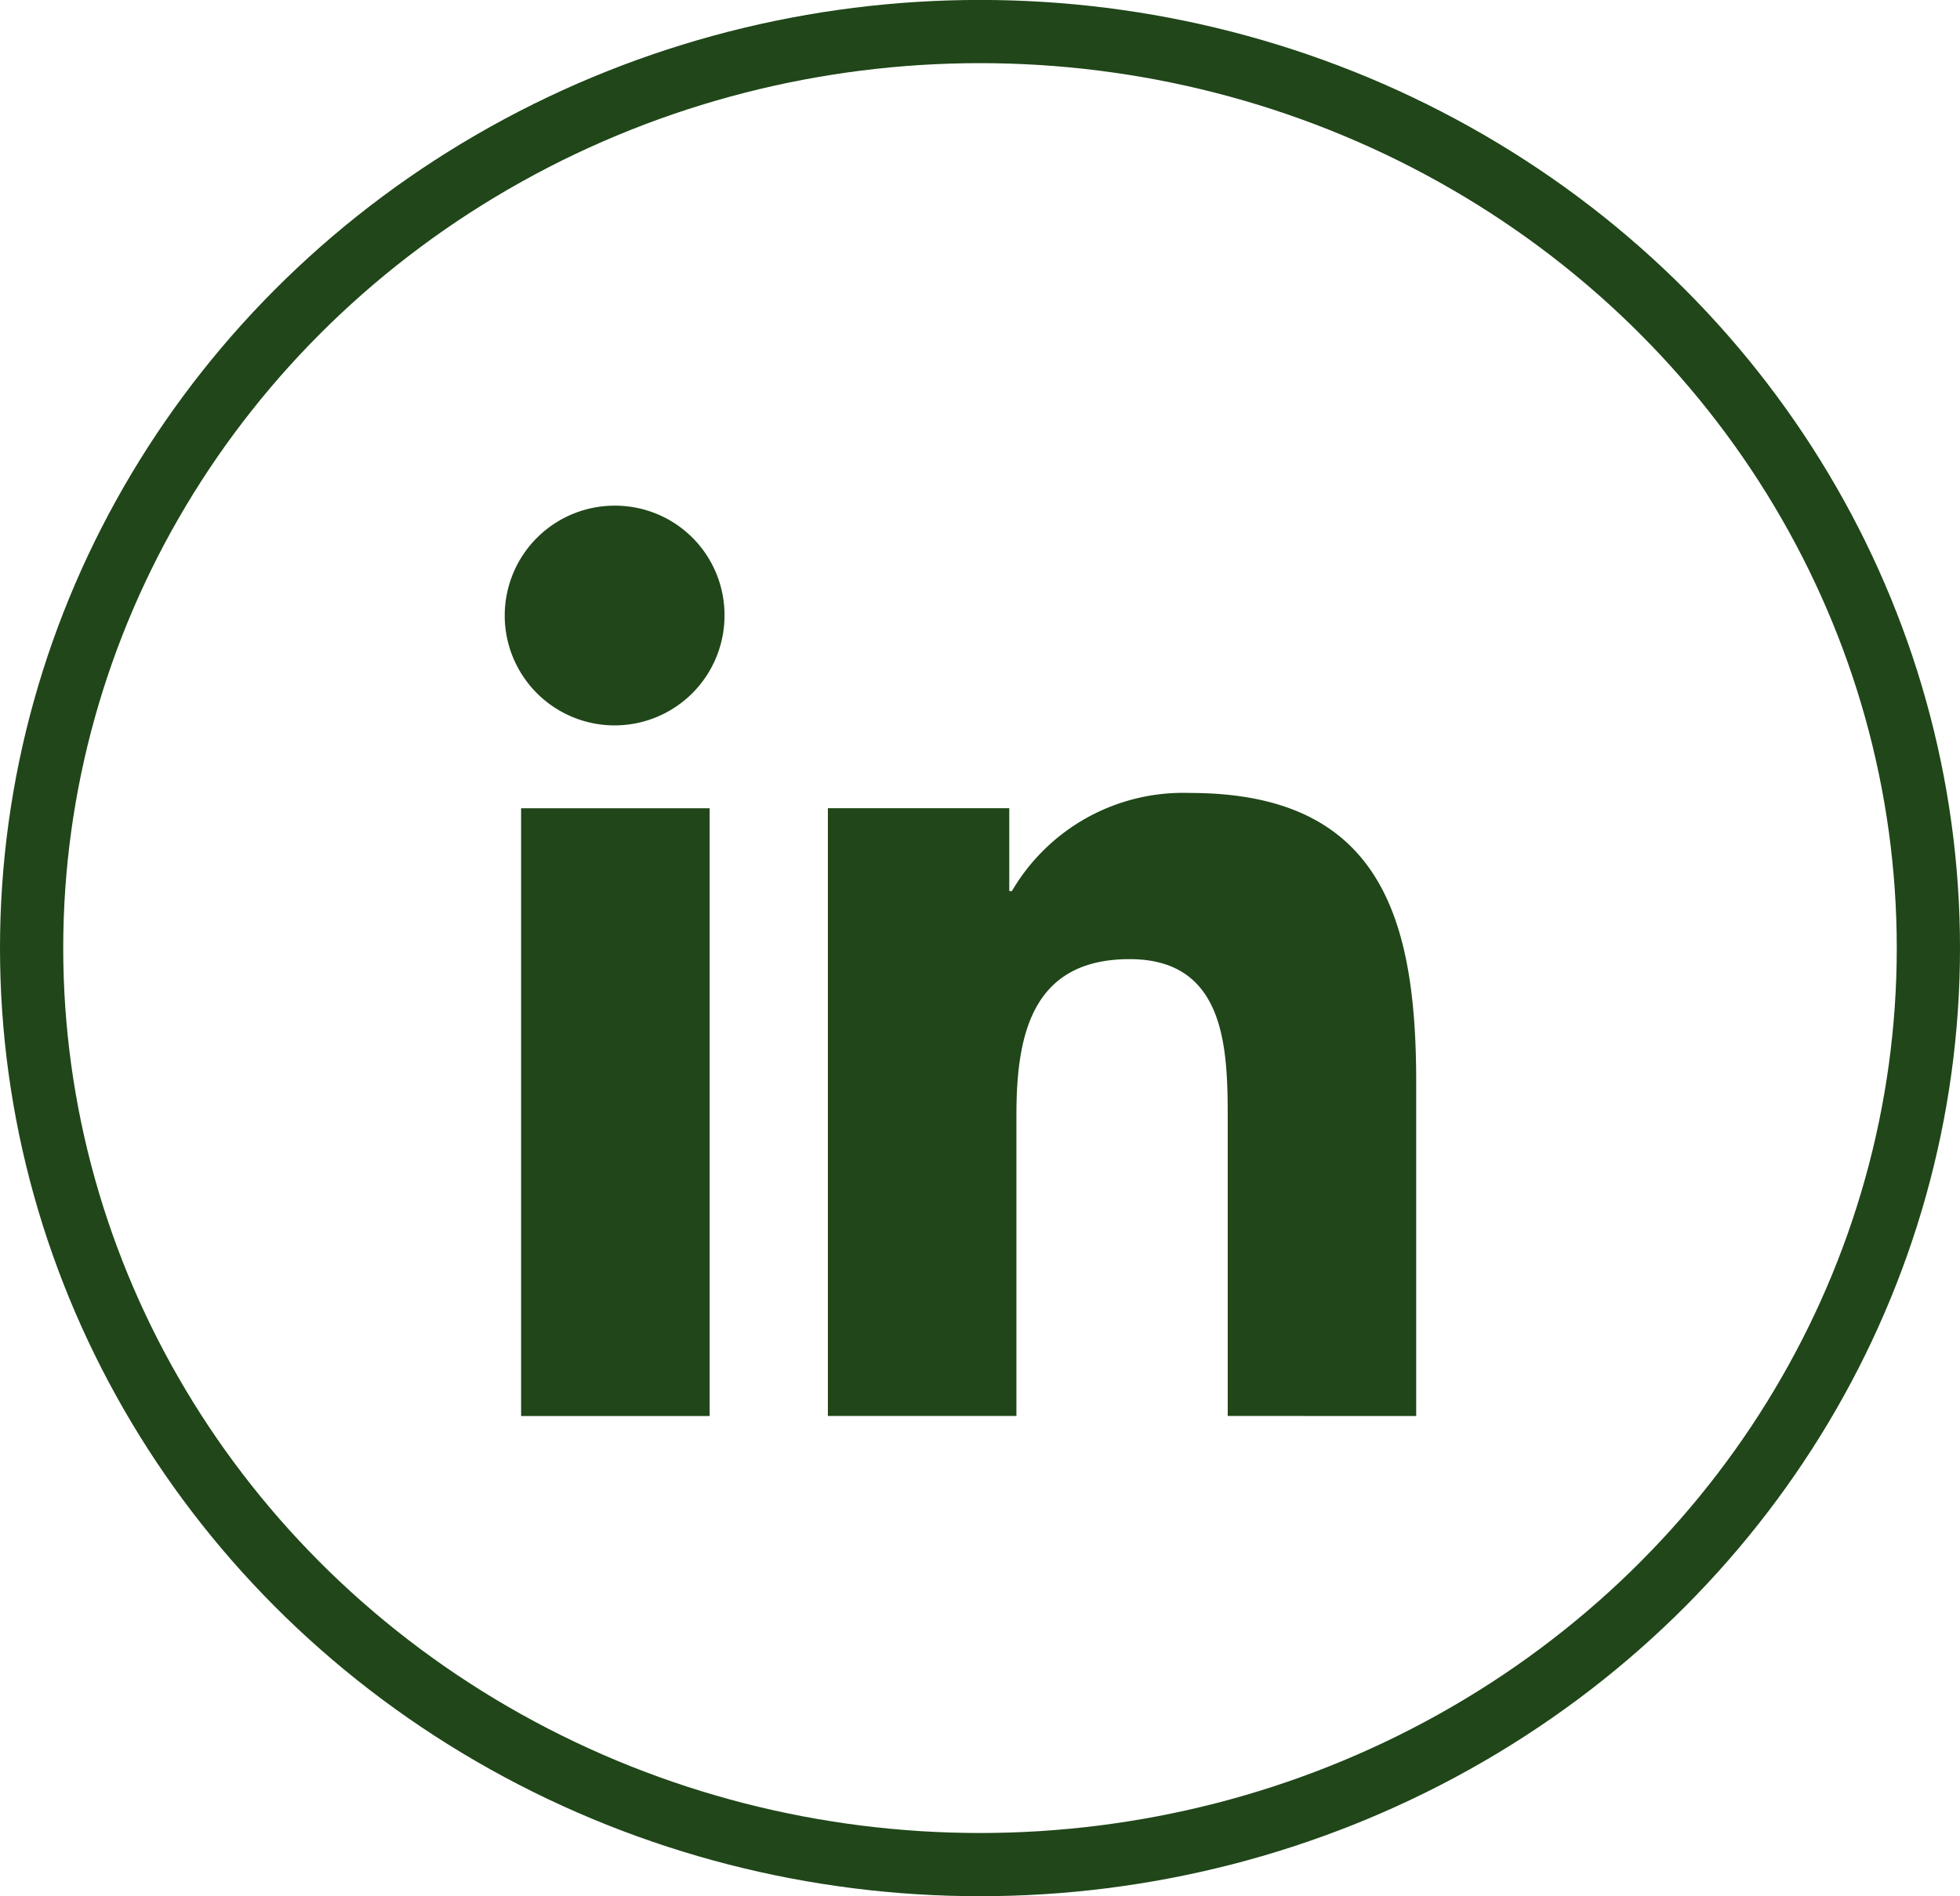
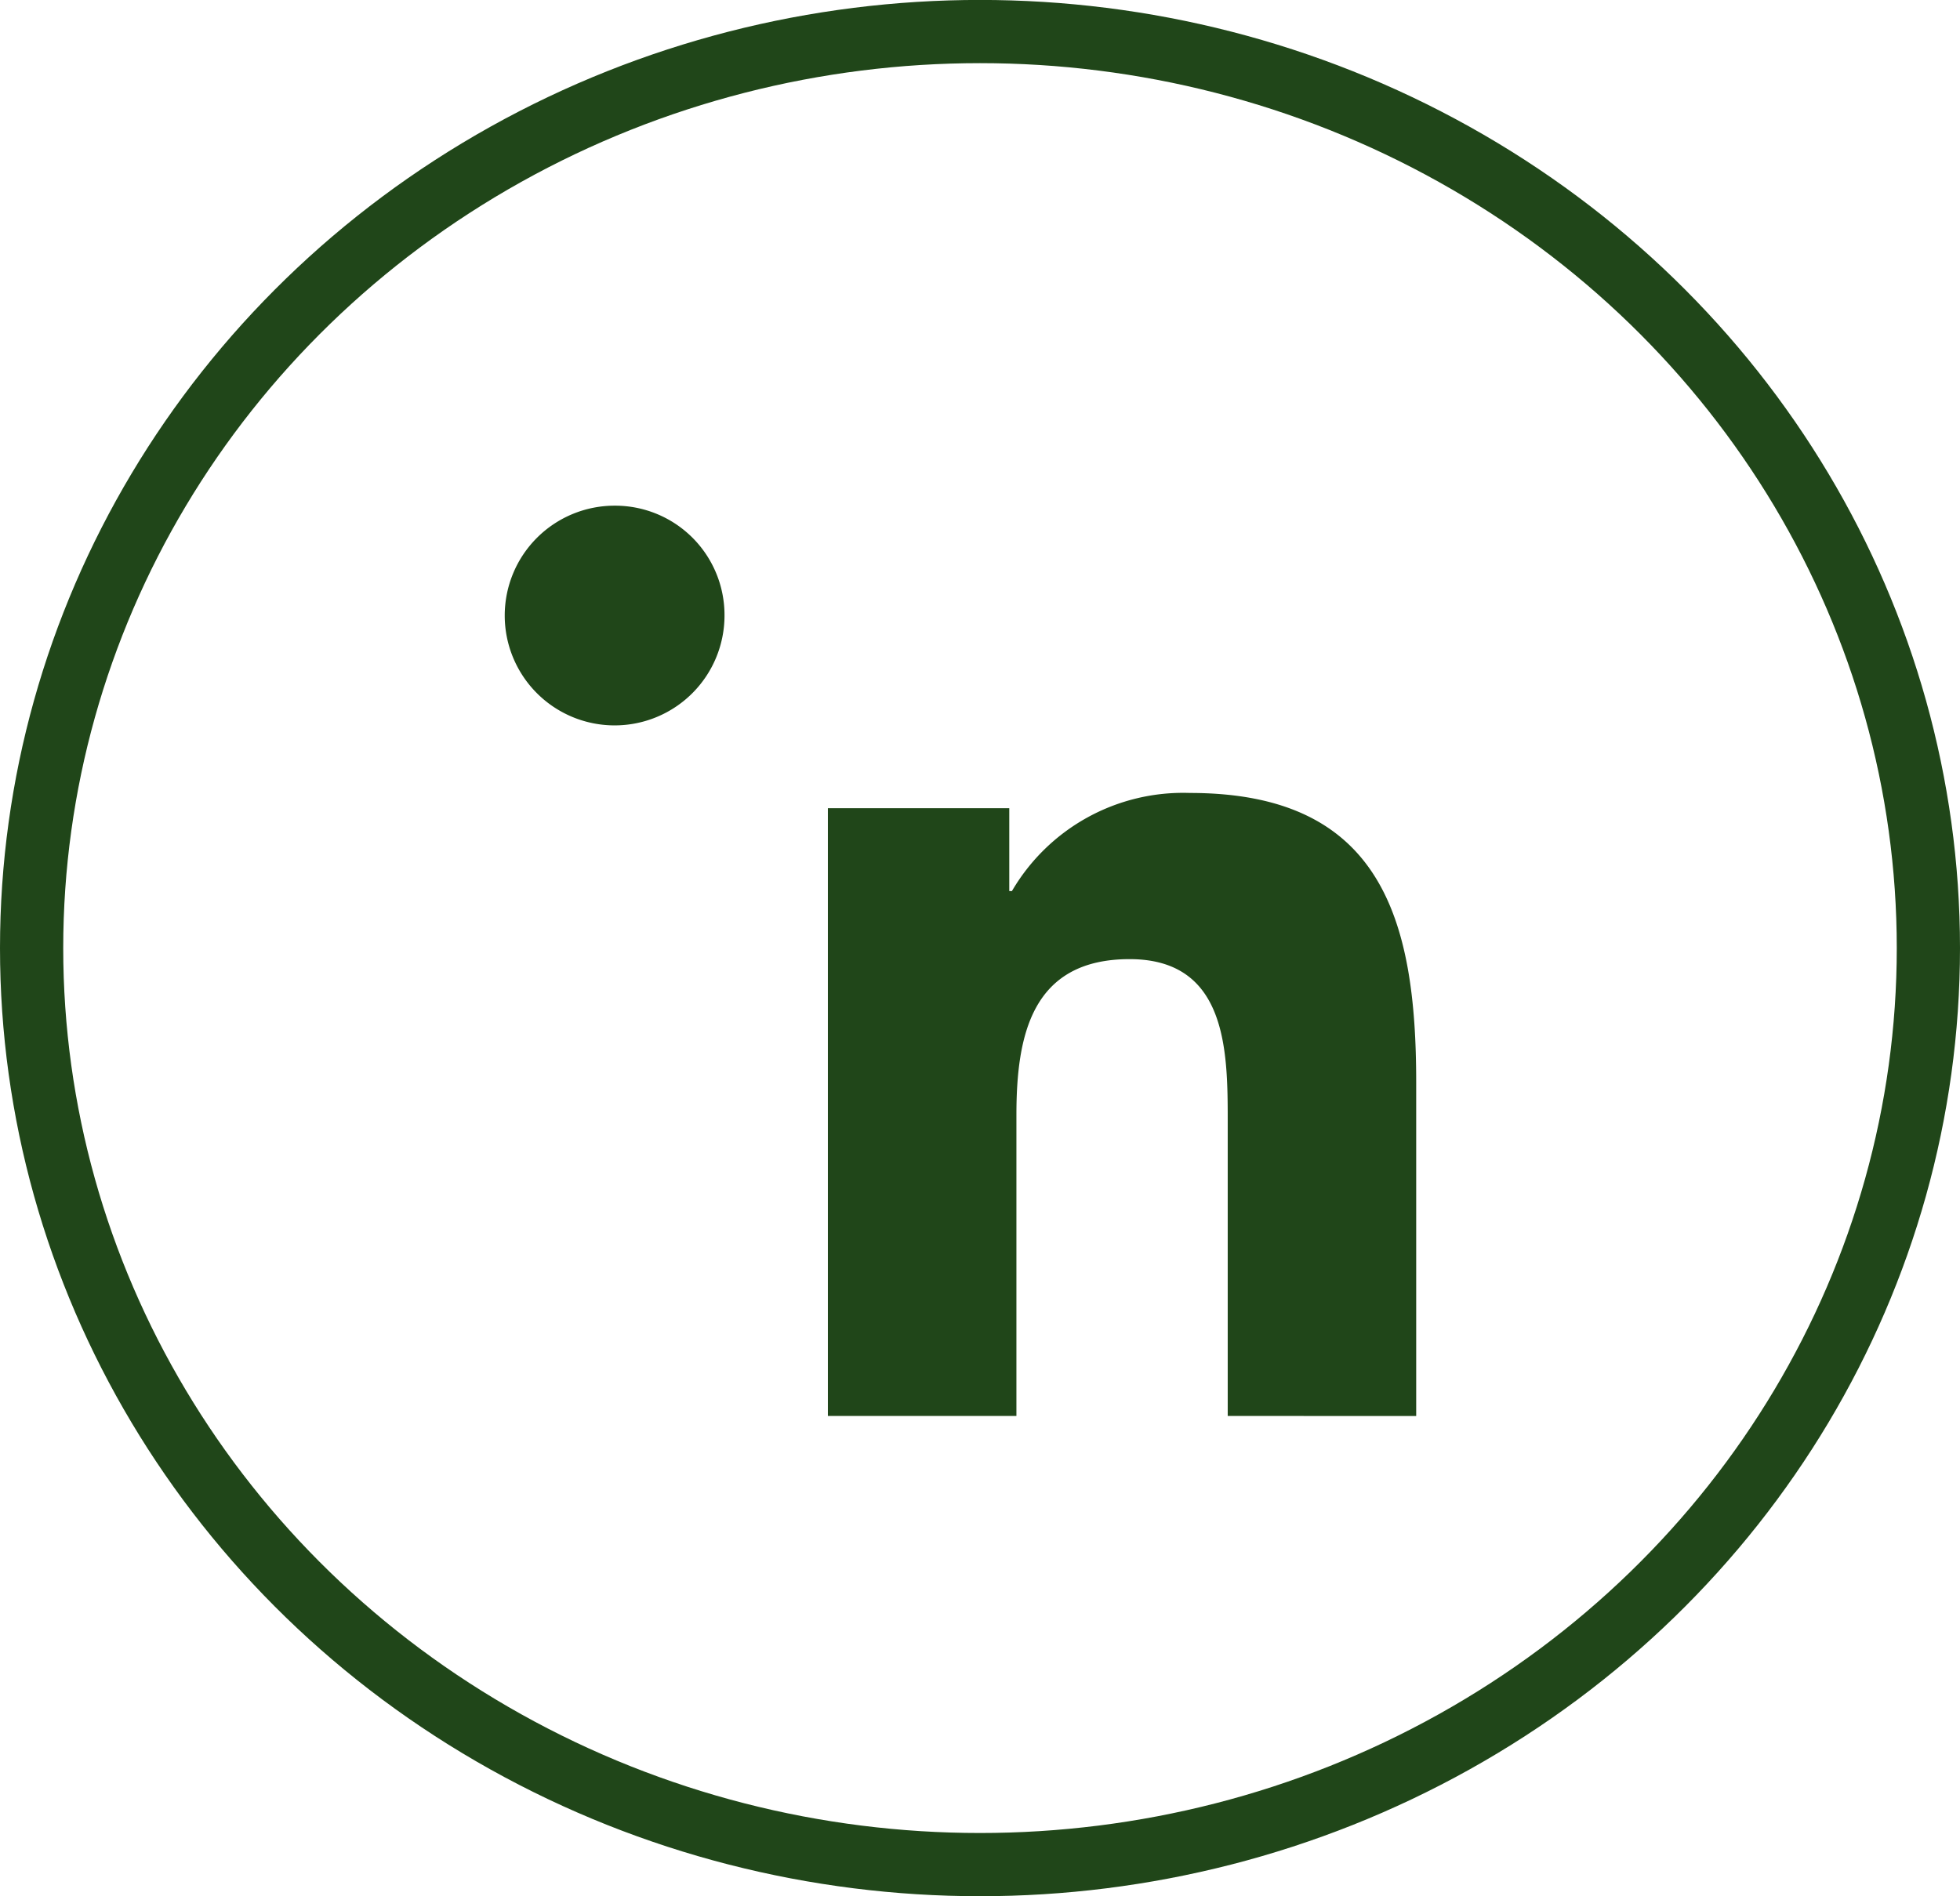
<svg xmlns="http://www.w3.org/2000/svg" width="31" height="30" viewBox="0 0 31 30">
  <g id="likedin" transform="translate(-36.862 6.523)">
    <g id="Ellipse_6" data-name="Ellipse 6" transform="translate(36.862 -6.524)" fill="none" stroke="#204619" stroke-width="1">
      <ellipse cx="15.5" cy="15" rx="15.5" ry="15" stroke="none" />
      <ellipse cx="15.5" cy="15" rx="15" ry="14.5" fill="none" />
    </g>
    <g id="_665212" data-name="665212" transform="translate(44.862 1.477)">
      <path id="Path_323" data-name="Path 323" d="M17.794,17.431h0V12.149c0-2.584-.556-4.575-3.577-4.575A3.136,3.136,0,0,0,11.4,9.126h-.042V7.815H8.489v9.615h2.982V12.669c0-1.254.238-2.466,1.79-2.466,1.53,0,1.552,1.431,1.552,2.546v4.681Z" transform="translate(-3.395 -3.029)" fill="#204619" />
-       <path id="Path_324" data-name="Path 324" d="M.4,7.977H3.382v9.615H.4Z" transform="translate(-0.158 -3.19)" fill="#204619" />
      <path id="Path_325" data-name="Path 325" d="M1.729,0A1.738,1.738,0,1,0,3.459,1.729,1.73,1.73,0,0,0,1.729,0Z" fill="#204619" />
    </g>
  </g>
</svg>